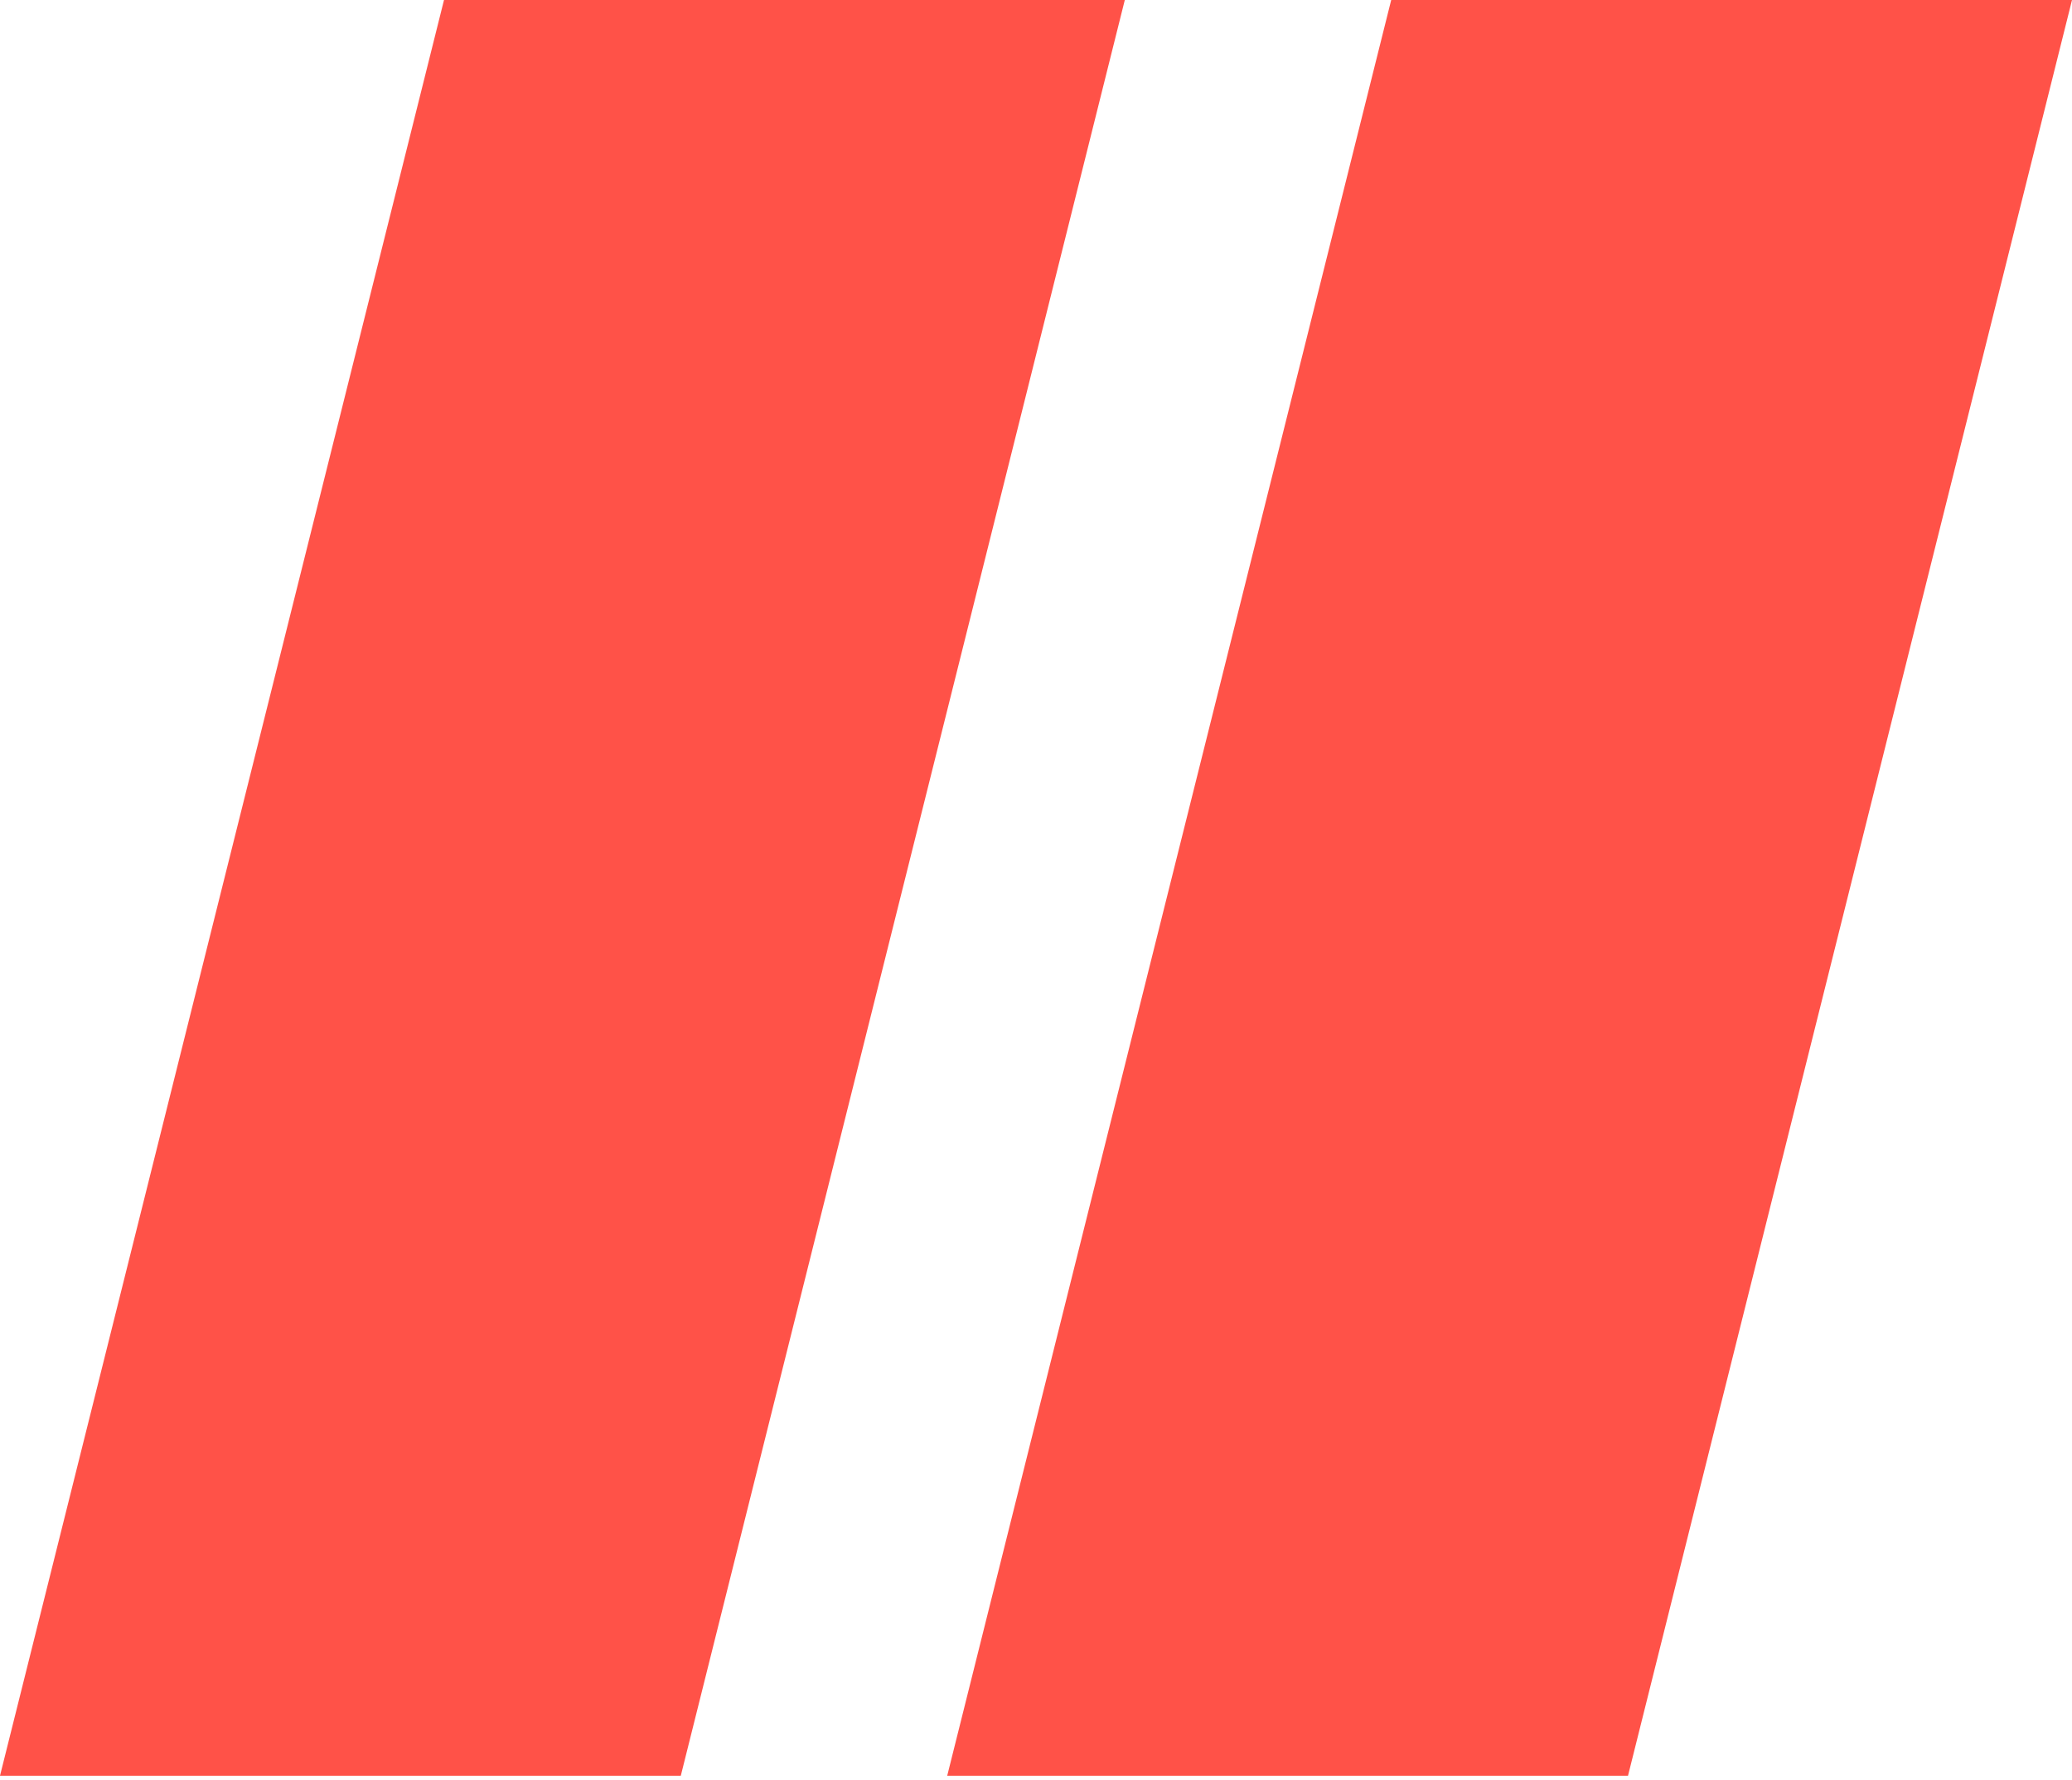
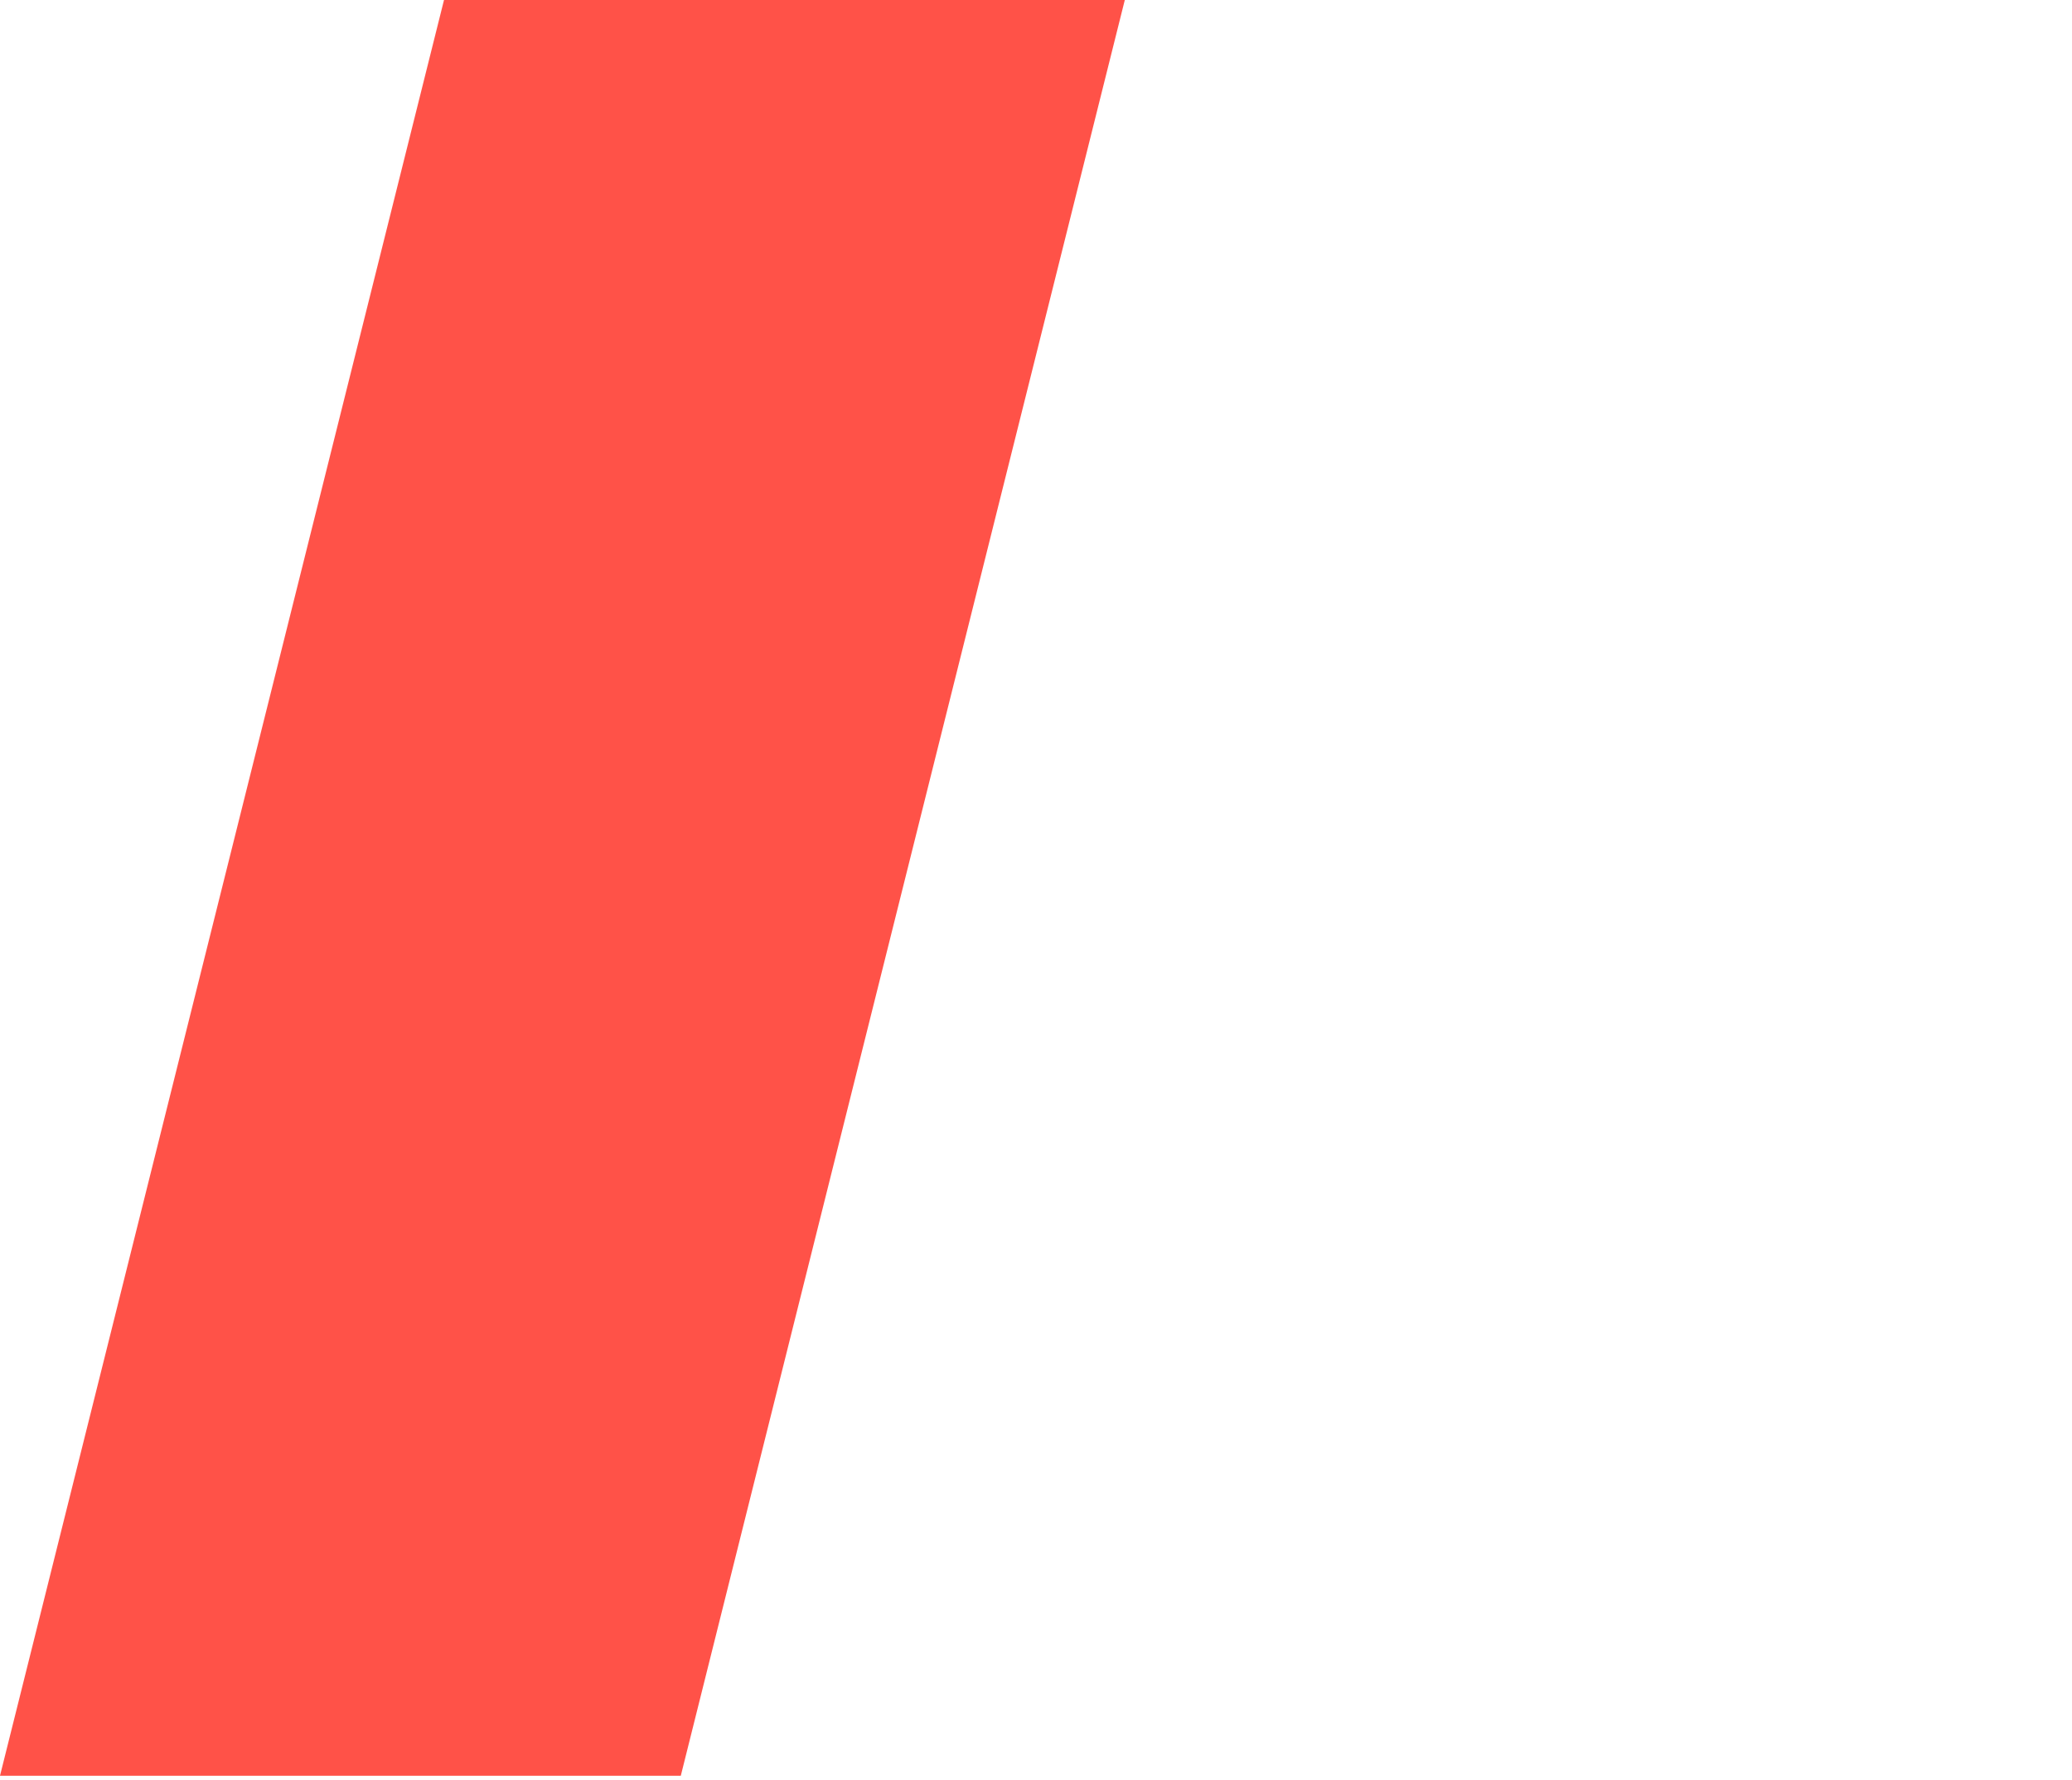
<svg xmlns="http://www.w3.org/2000/svg" width="135" height="116" viewBox="0 0 135 116" fill="none">
  <path d="M44.357 115.714H0L28.929 0H73.286L44.357 115.714Z" fill="#FF5248" />
-   <path d="M106.072 115.714H61.715L90.643 0H135.001L106.072 115.714Z" fill="#FF5248" />
</svg>